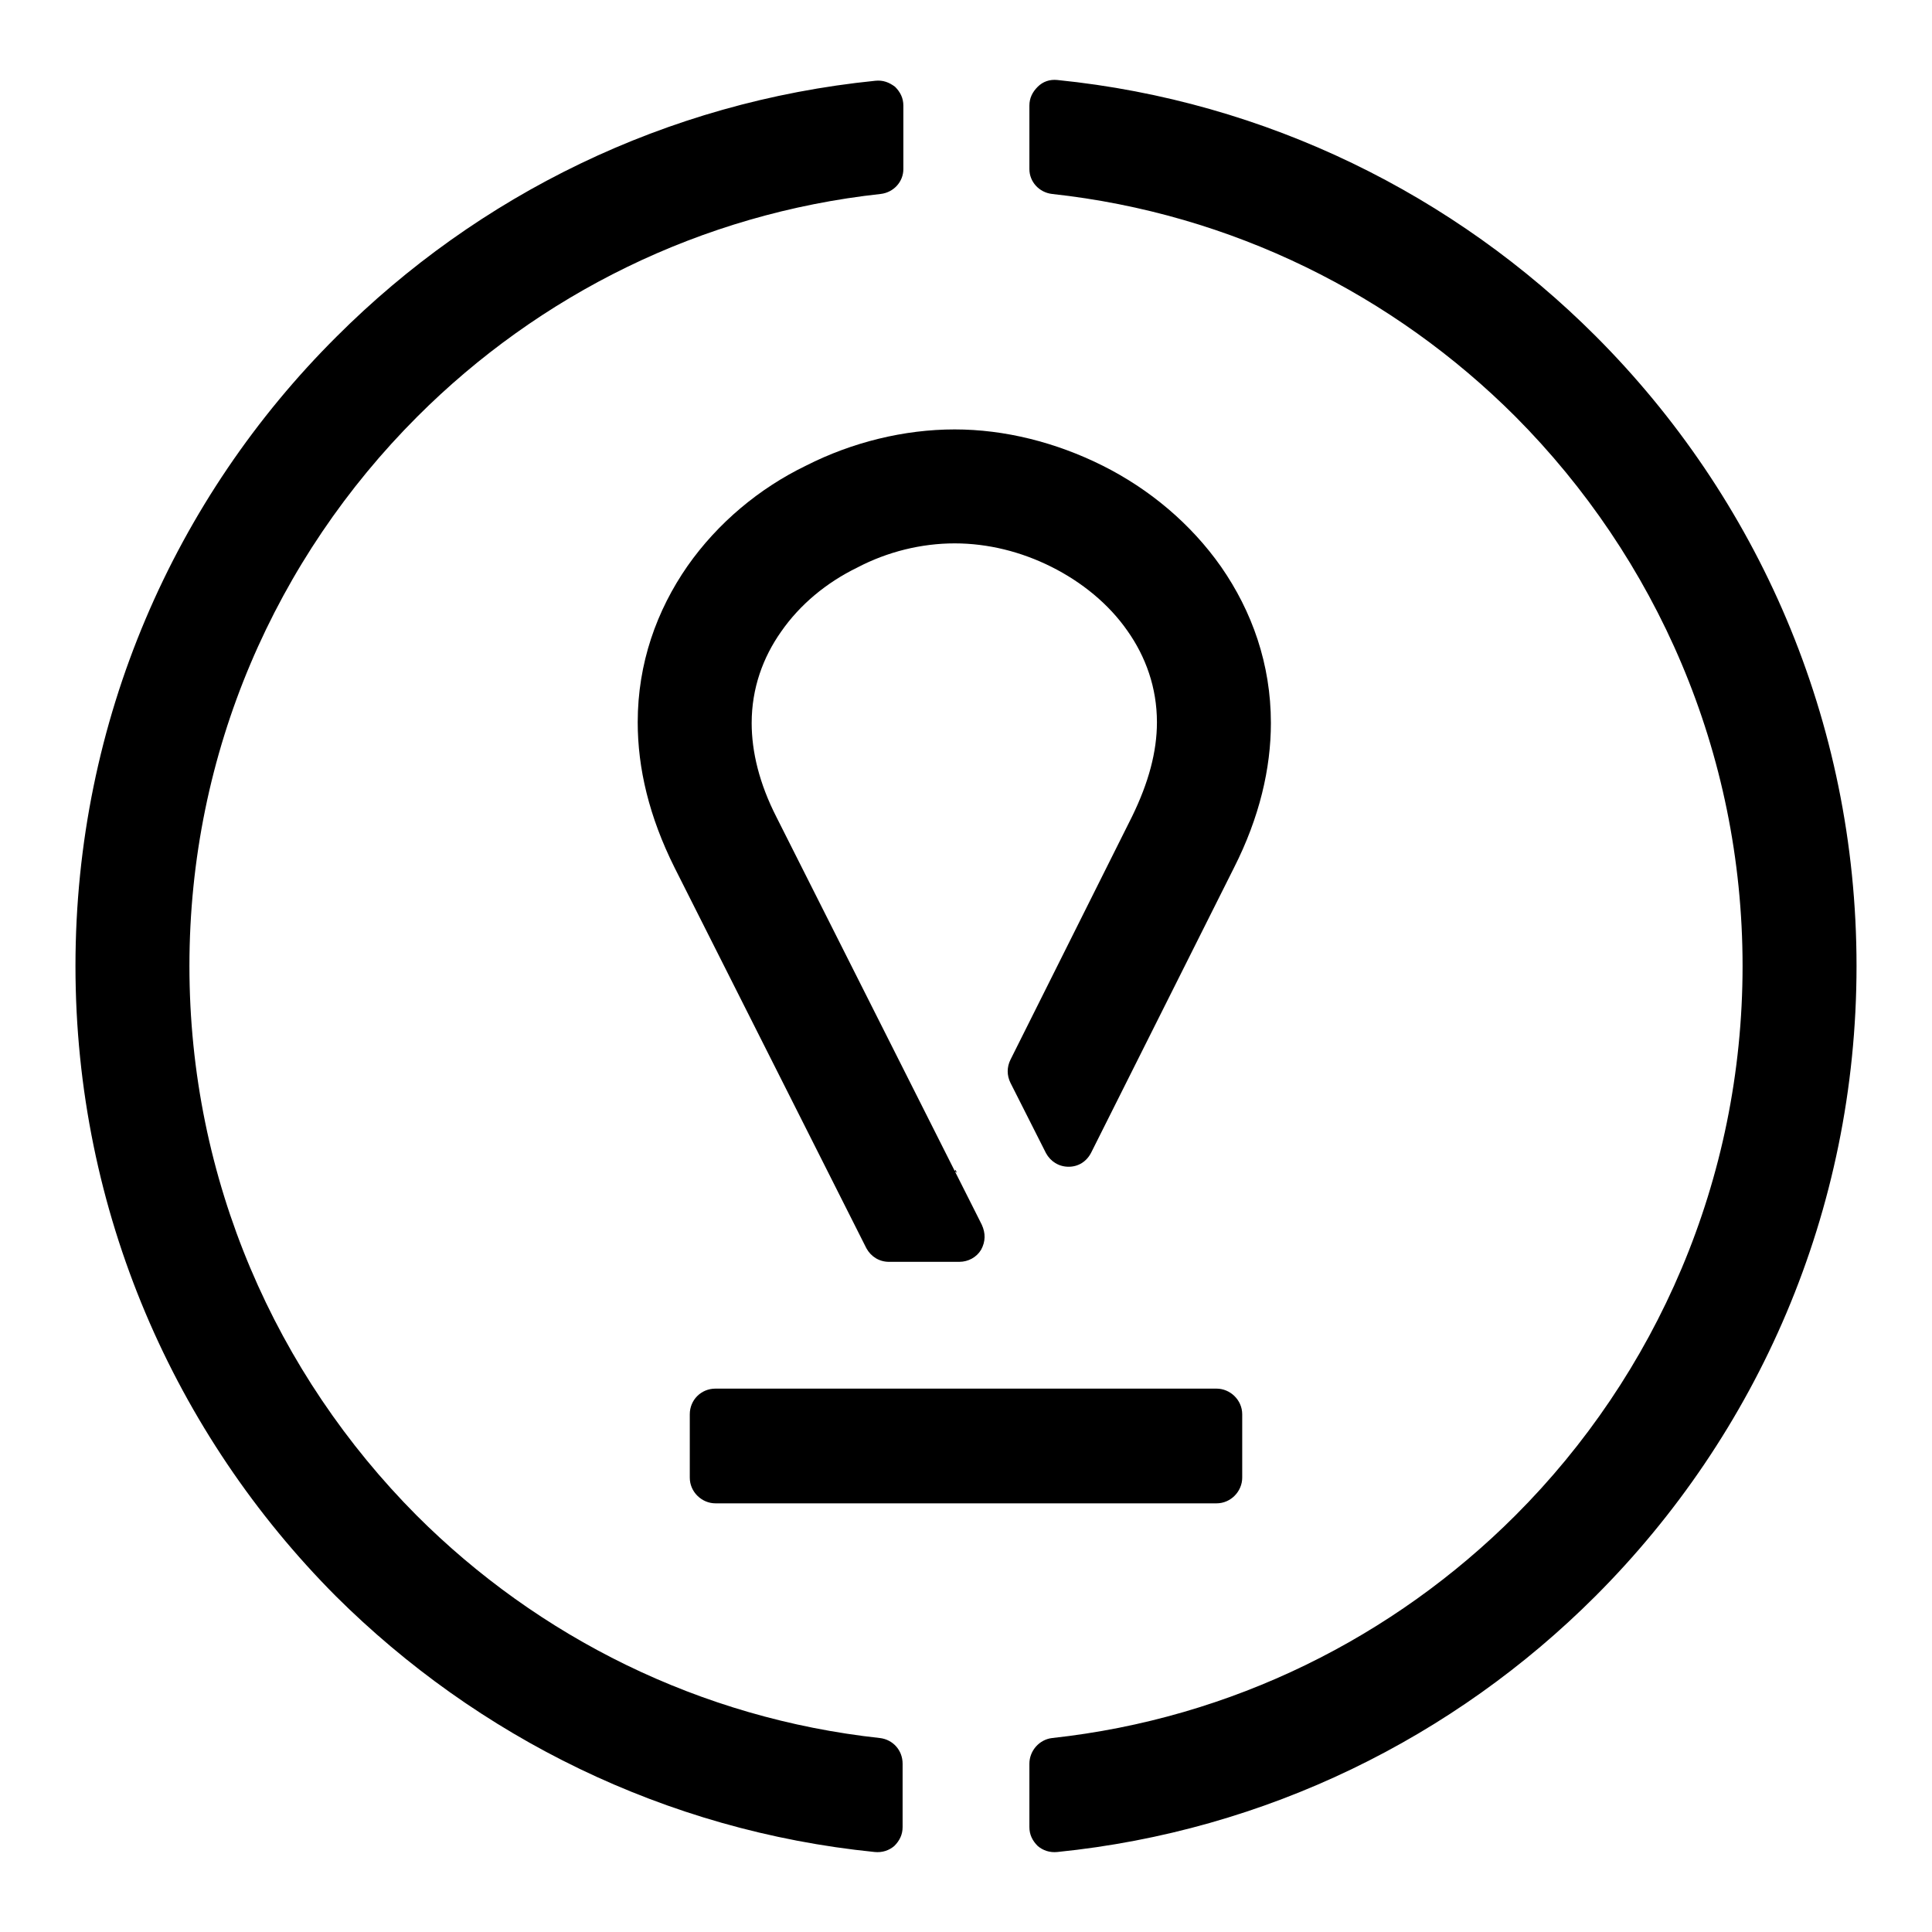
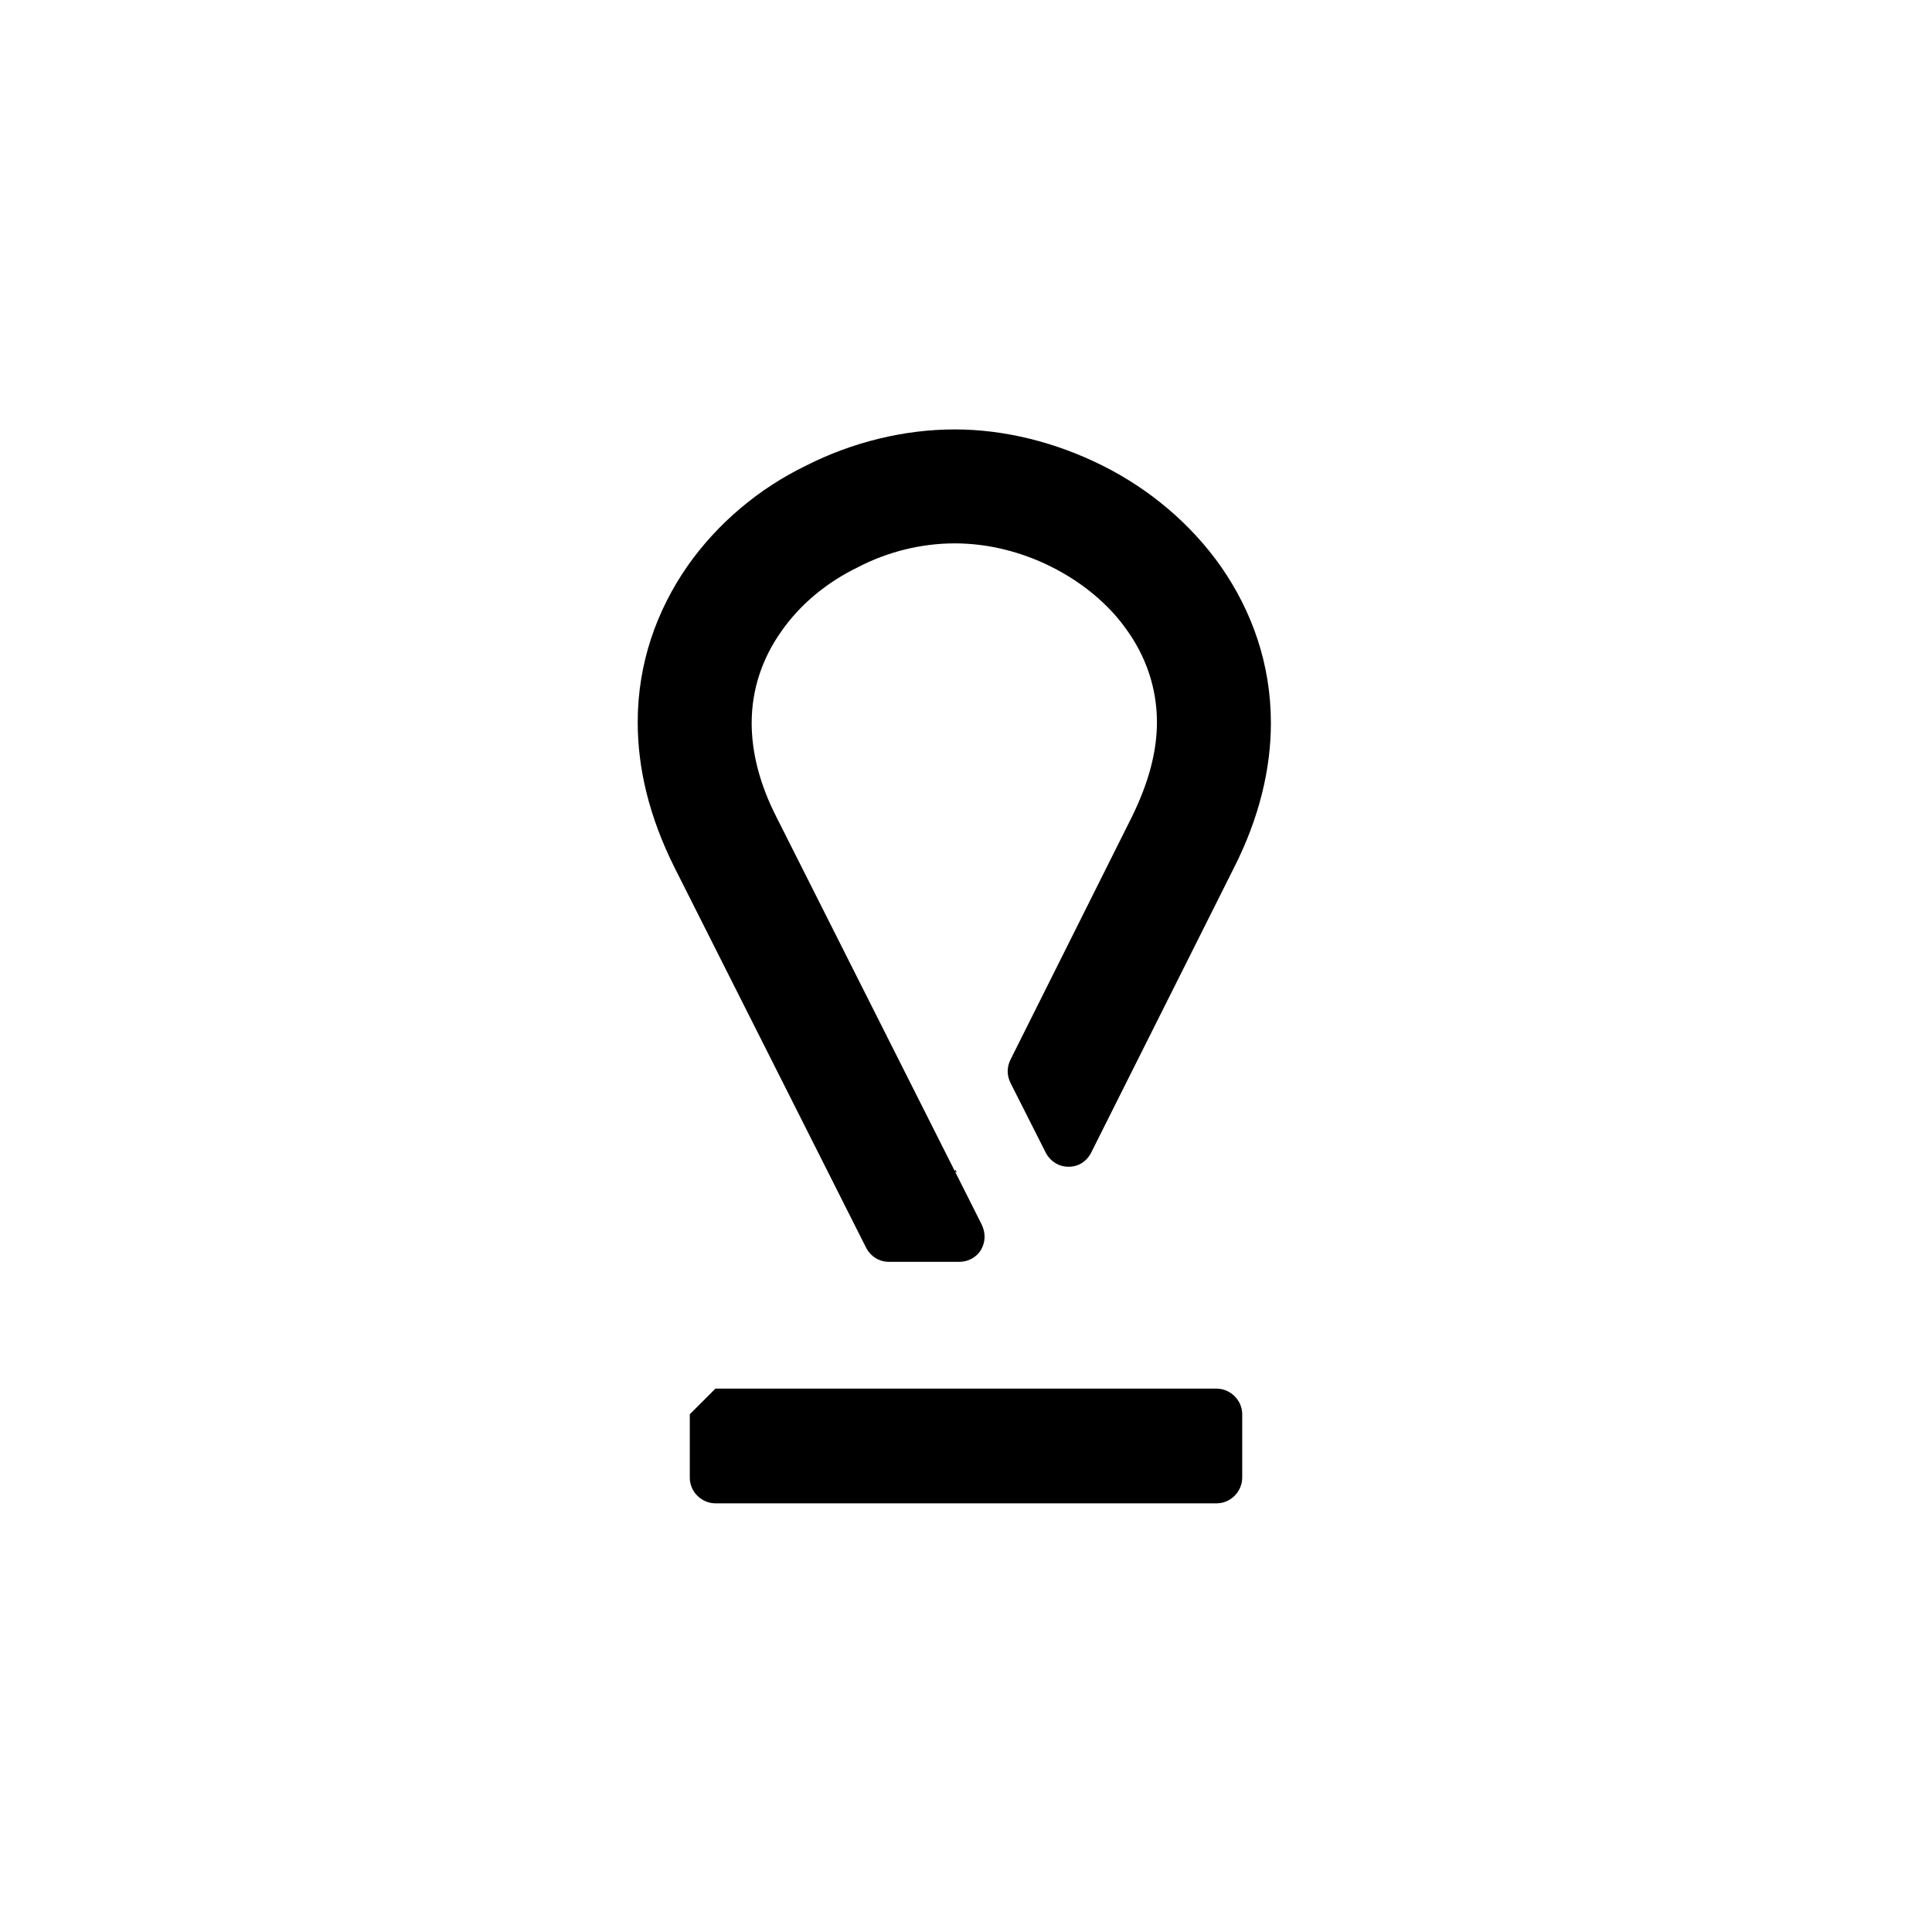
<svg xmlns="http://www.w3.org/2000/svg" version="1.1" x="0px" y="0px" viewBox="0 0 256 256" enable-background="new 0 0 256 256" xml:space="preserve">
  <g>
-     <path fill="#000000" d="M115.9,245.4c-27.8-2.8-52.7-15.3-71.4-33.9C23.2,190.1,10,160.6,10,128s13.2-62.1,34.6-83.4 c18.7-18.7,43.6-31.1,71.4-33.9c1-0.1,1.8,0.2,2.6,0.8c0.7,0.7,1.1,1.5,1.1,2.5v8.4c0,1.7-1.3,3.1-3,3.3 c-23.9,2.6-45.3,13.4-61.4,29.5C36.6,73.9,25.1,99.6,25.1,128c0,28.4,11.5,54.1,30.1,72.8c16.1,16.1,37.5,26.9,61.4,29.5 c1.7,0.2,3,1.6,3,3.4v8.4c0,1-0.4,1.8-1.1,2.5C117.8,245.2,116.9,245.5,115.9,245.4z M140.1,10.6c27.8,2.8,52.7,15.3,71.3,33.9 C232.8,65.9,246,95.4,246,128s-13.2,62.1-34.6,83.5c-18.7,18.7-43.6,31.1-71.3,33.9c-1,0.1-1.9-0.2-2.6-0.8 c-0.7-0.7-1.1-1.5-1.1-2.5v-8.4c0-1.7,1.3-3.2,3-3.4c23.9-2.6,45.3-13.4,61.4-29.5c18.6-18.6,30.1-44.4,30.1-72.8 c0-28.4-11.5-54.1-30.1-72.8c-16.1-16.1-37.5-26.9-61.4-29.5c-1.7-0.2-3-1.6-3-3.3v-8.4c0-1,0.4-1.8,1.1-2.5 C138.2,10.8,139.1,10.5,140.1,10.6L140.1,10.6z" />
-     <path fill="#000000" d="M94.8,184h66.4c1.8,0,3.4,1.5,3.4,3.4v8.4c0,1.8-1.5,3.4-3.4,3.4H94.8c-1.8,0-3.4-1.5-3.4-3.4v-8.4 C91.4,185.5,92.9,184,94.8,184z M126.5,155.2l0.1-0.2l0.2,0.4L126.5,155.2z M133.9,140.4l16.1-32.2c2.2-4.5,3.3-8.6,3.3-12.5 c0-4.6-1.5-8.7-3.9-12.1c-2.5-3.6-6.1-6.5-10.1-8.5c-4-2-8.4-3.1-12.8-3.1s-8.9,1.1-12.9,3.2c-4.1,2-7.6,4.9-10.1,8.5 c-2.4,3.4-3.9,7.5-3.9,12.1c0,3.8,1,8,3.3,12.5l26.6,52.8l0.6,1.2c0.5,1.1,0.5,2.2-0.1,3.3c-0.6,1-1.7,1.6-2.9,1.6h-9.3 c-1.3,0-2.4-0.7-3-1.8L89.4,115c-3.4-6.8-4.9-13.2-4.9-19.3c0-7.8,2.5-14.8,6.6-20.7c4-5.7,9.5-10.3,15.7-13.3 c6.1-3.1,13-4.8,19.7-4.8c6.6,0,13.4,1.7,19.6,4.8c6.2,3.1,11.7,7.7,15.7,13.4c4.1,5.9,6.6,12.9,6.6,20.7c0,6-1.5,12.5-4.9,19.2 l-18.9,37.7c-0.6,1.2-1.7,1.9-3,1.9c-1.3,0-2.4-0.7-3-1.8l-4.7-9.3C133.4,142.5,133.4,141.4,133.9,140.4L133.9,140.4z" />
+     <path fill="#000000" d="M94.8,184h66.4c1.8,0,3.4,1.5,3.4,3.4v8.4c0,1.8-1.5,3.4-3.4,3.4H94.8c-1.8,0-3.4-1.5-3.4-3.4v-8.4 z M126.5,155.2l0.1-0.2l0.2,0.4L126.5,155.2z M133.9,140.4l16.1-32.2c2.2-4.5,3.3-8.6,3.3-12.5 c0-4.6-1.5-8.7-3.9-12.1c-2.5-3.6-6.1-6.5-10.1-8.5c-4-2-8.4-3.1-12.8-3.1s-8.9,1.1-12.9,3.2c-4.1,2-7.6,4.9-10.1,8.5 c-2.4,3.4-3.9,7.5-3.9,12.1c0,3.8,1,8,3.3,12.5l26.6,52.8l0.6,1.2c0.5,1.1,0.5,2.2-0.1,3.3c-0.6,1-1.7,1.6-2.9,1.6h-9.3 c-1.3,0-2.4-0.7-3-1.8L89.4,115c-3.4-6.8-4.9-13.2-4.9-19.3c0-7.8,2.5-14.8,6.6-20.7c4-5.7,9.5-10.3,15.7-13.3 c6.1-3.1,13-4.8,19.7-4.8c6.6,0,13.4,1.7,19.6,4.8c6.2,3.1,11.7,7.7,15.7,13.4c4.1,5.9,6.6,12.9,6.6,20.7c0,6-1.5,12.5-4.9,19.2 l-18.9,37.7c-0.6,1.2-1.7,1.9-3,1.9c-1.3,0-2.4-0.7-3-1.8l-4.7-9.3C133.4,142.5,133.4,141.4,133.9,140.4L133.9,140.4z" />
  </g>
</svg>